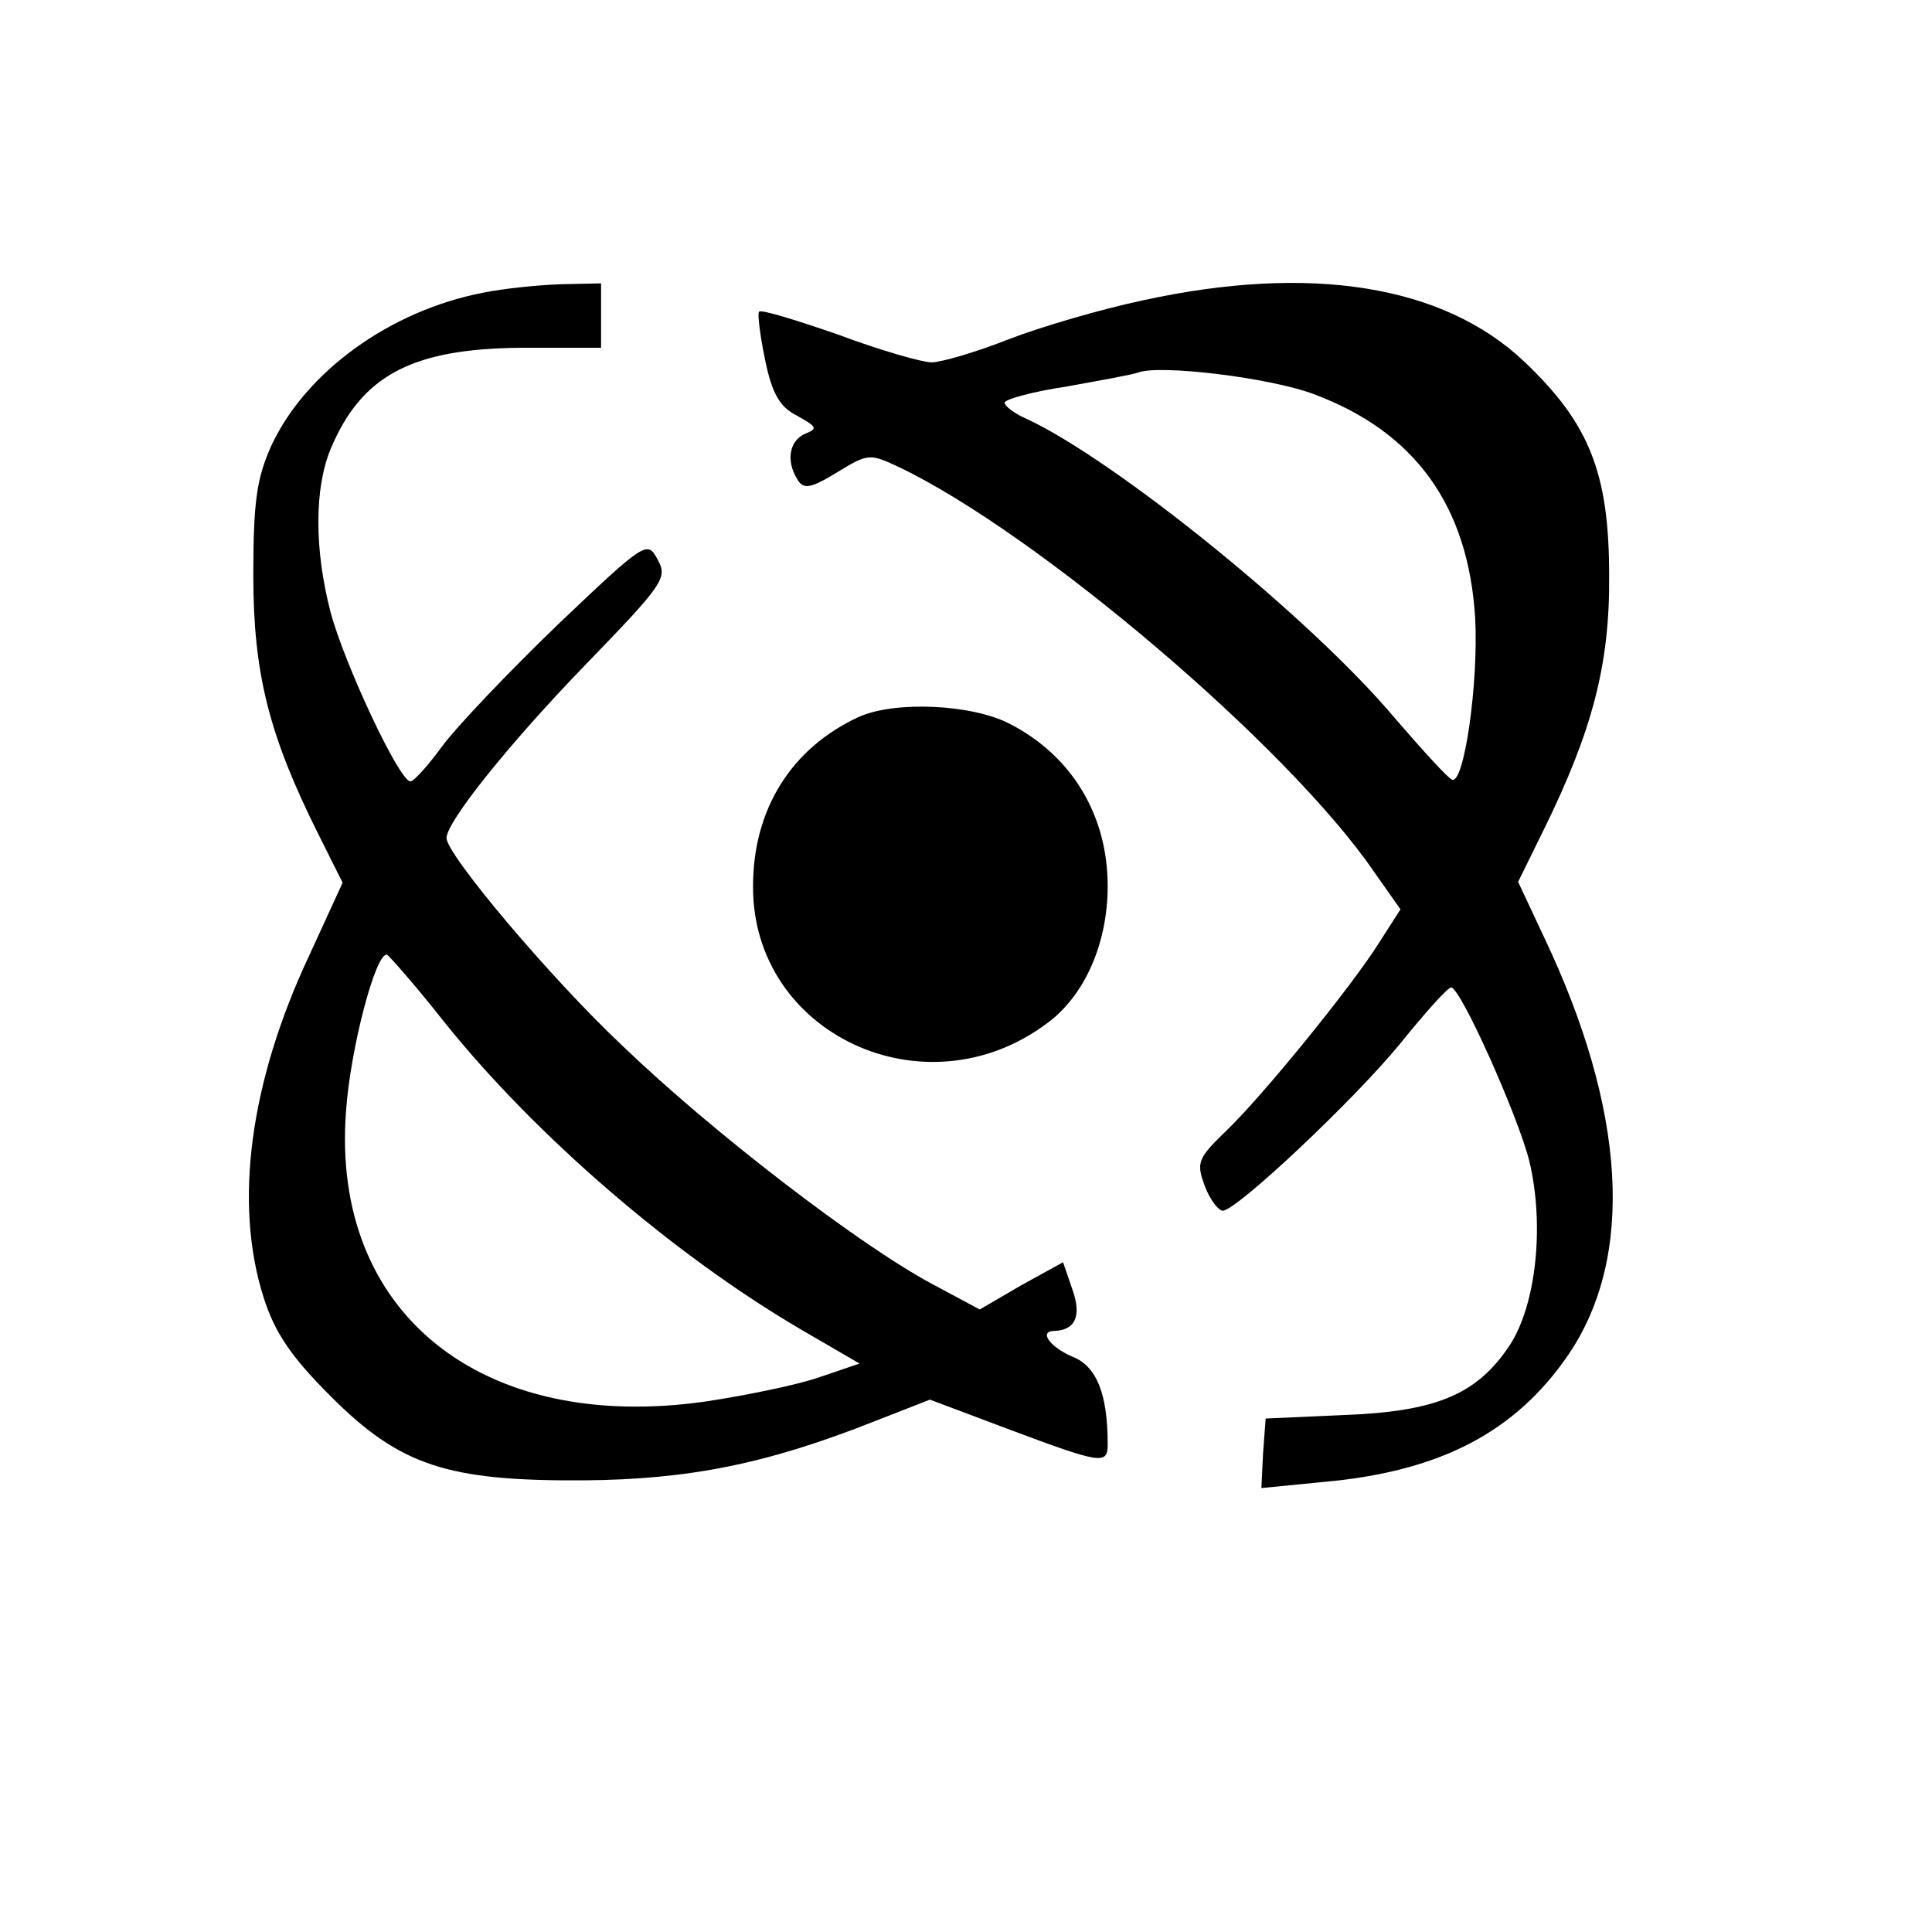
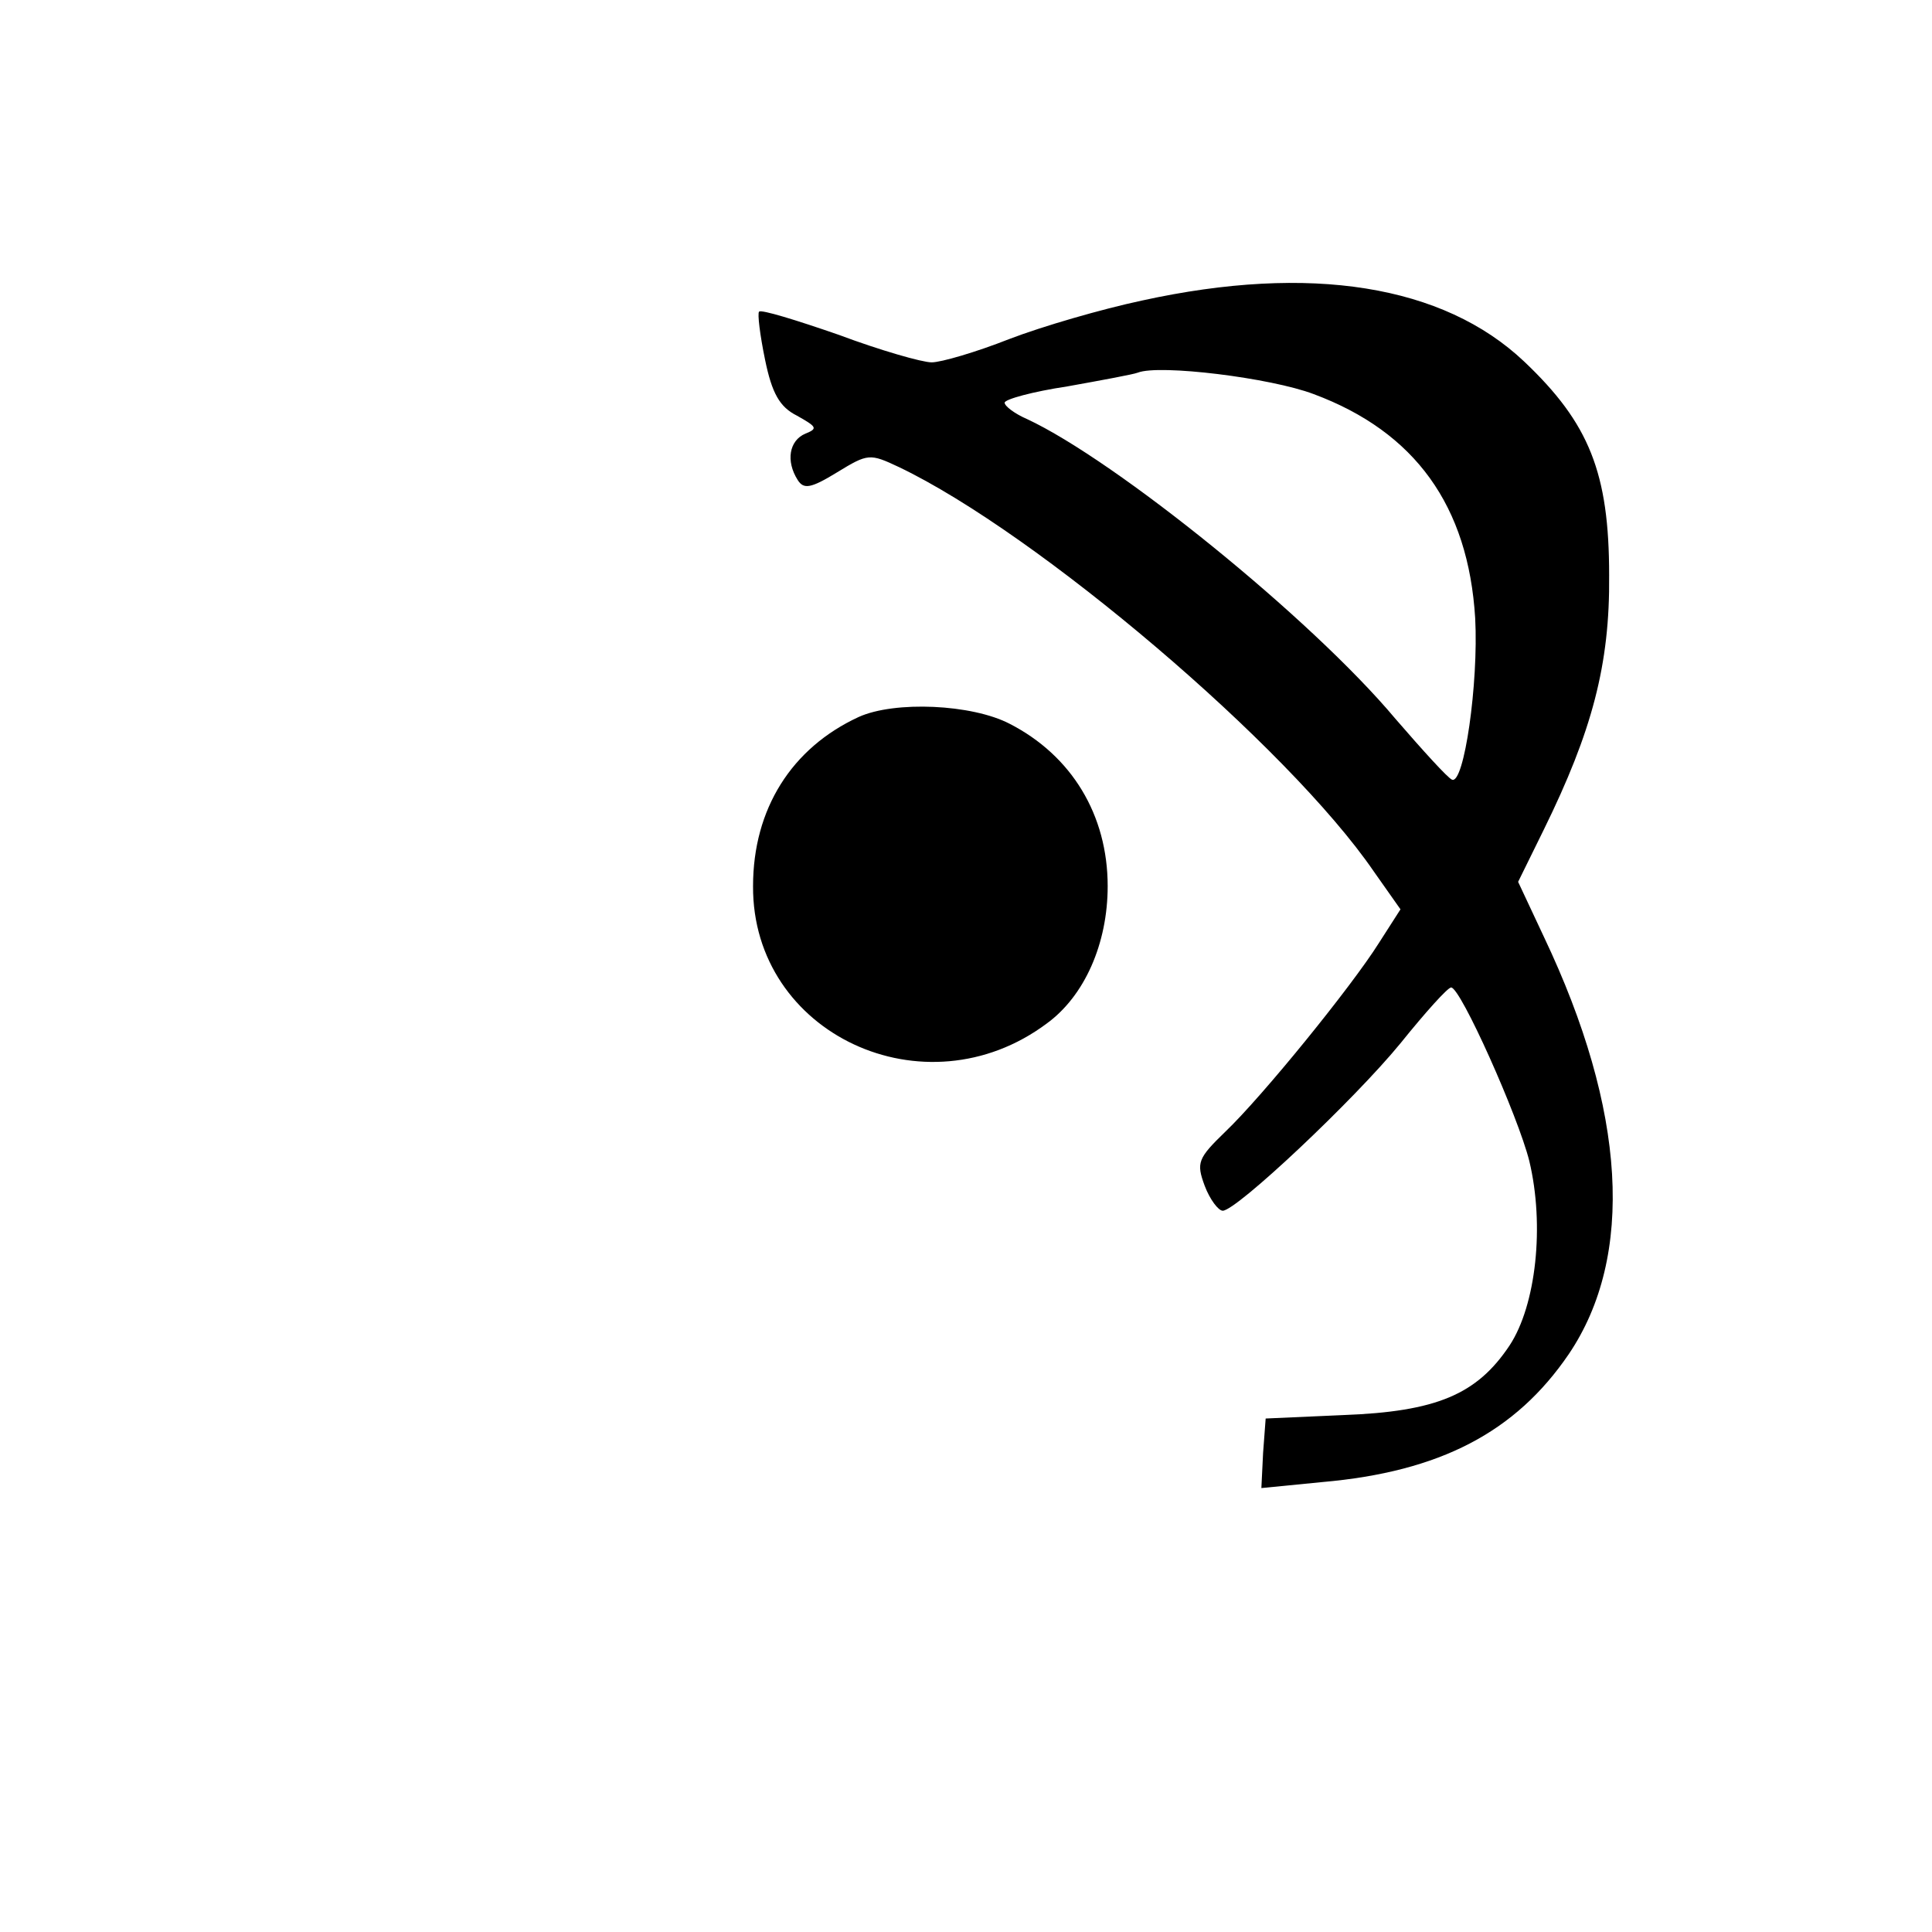
<svg xmlns="http://www.w3.org/2000/svg" version="1.0" width="225pt" height="225pt" viewBox="0 0 225 225" preserveAspectRatio="xMidYMid meet">
  <g transform="translate(0,225) scale(0.1,-0.1)" fill="#000000" stroke="none">
-     <path d="M562 1909 c-108 -21 -206 -92 -246 -178 -17 -38 -21 -65 -21 -151 0 -114 18 -186 76 -302 l28 -56 -39 -85 c-69 -147 -88 -288 -53 -398 13 -41 32 -69 78 -115 81 -81 136 -99 295 -98 122 1 213 19 339 69 l64 25 93 -35 c107 -40 114 -41 114 -17 0 59 -13 91 -41 102 -26 11 -40 30 -21 30 24 1 32 17 21 48 l-11 32 -49 -27 -48 -28 -56 30 c-84 45 -255 176 -360 277 -85 80 -205 223 -205 242 0 19 73 110 161 201 91 94 97 102 85 123 -12 23 -14 22 -117 -76 -57 -55 -117 -118 -134 -141 -16 -22 -33 -41 -37 -41 -13 0 -77 137 -93 197 -19 73 -19 144 0 190 36 86 95 117 222 118 l93 0 0 38 0 37 -47 -1 c-27 -1 -67 -5 -91 -10z m-44 -850 c106 -132 267 -271 416 -358 l67 -39 -47 -16 c-26 -9 -85 -21 -131 -28 -262 -38 -438 103 -420 338 5 73 35 187 48 182 3 -2 34 -37 67 -79z" />
    <path d="M1330 1900 c-47 -10 -116 -30 -155 -45 -38 -15 -79 -27 -90 -27 -11 0 -60 14 -108 32 -49 17 -91 30 -93 27 -2 -2 1 -27 7 -56 8 -39 17 -55 37 -65 23 -13 25 -15 10 -21 -19 -8 -23 -32 -9 -54 7 -11 15 -10 46 9 36 22 38 22 72 6 161 -77 453 -325 553 -471 l31 -44 -25 -39 c-32 -51 -136 -179 -179 -220 -32 -31 -34 -36 -24 -63 6 -16 16 -29 21 -29 16 0 153 129 207 195 29 36 55 65 59 65 11 0 78 -150 91 -202 18 -75 8 -168 -23 -215 -38 -57 -85 -77 -194 -81 l-90 -4 -3 -40 -2 -41 71 7 c137 12 225 58 287 149 77 114 67 284 -29 486 l-30 64 30 61 c56 114 77 192 76 296 0 119 -23 177 -99 249 -94 89 -249 114 -445 71z m200 -109 c118 -44 180 -130 188 -261 4 -76 -13 -194 -27 -188 -5 2 -34 34 -66 71 -98 117 -326 301 -429 349 -14 6 -26 15 -26 19 0 4 33 13 73 19 39 7 77 14 82 16 25 10 155 -6 205 -25z" />
    <path d="M1000 1415 c-78 -36 -123 -107 -123 -197 -1 -172 200 -266 342 -160 44 32 71 93 71 160 0 83 -42 152 -114 189 -44 23 -134 27 -176 8z" />
  </g>
</svg>